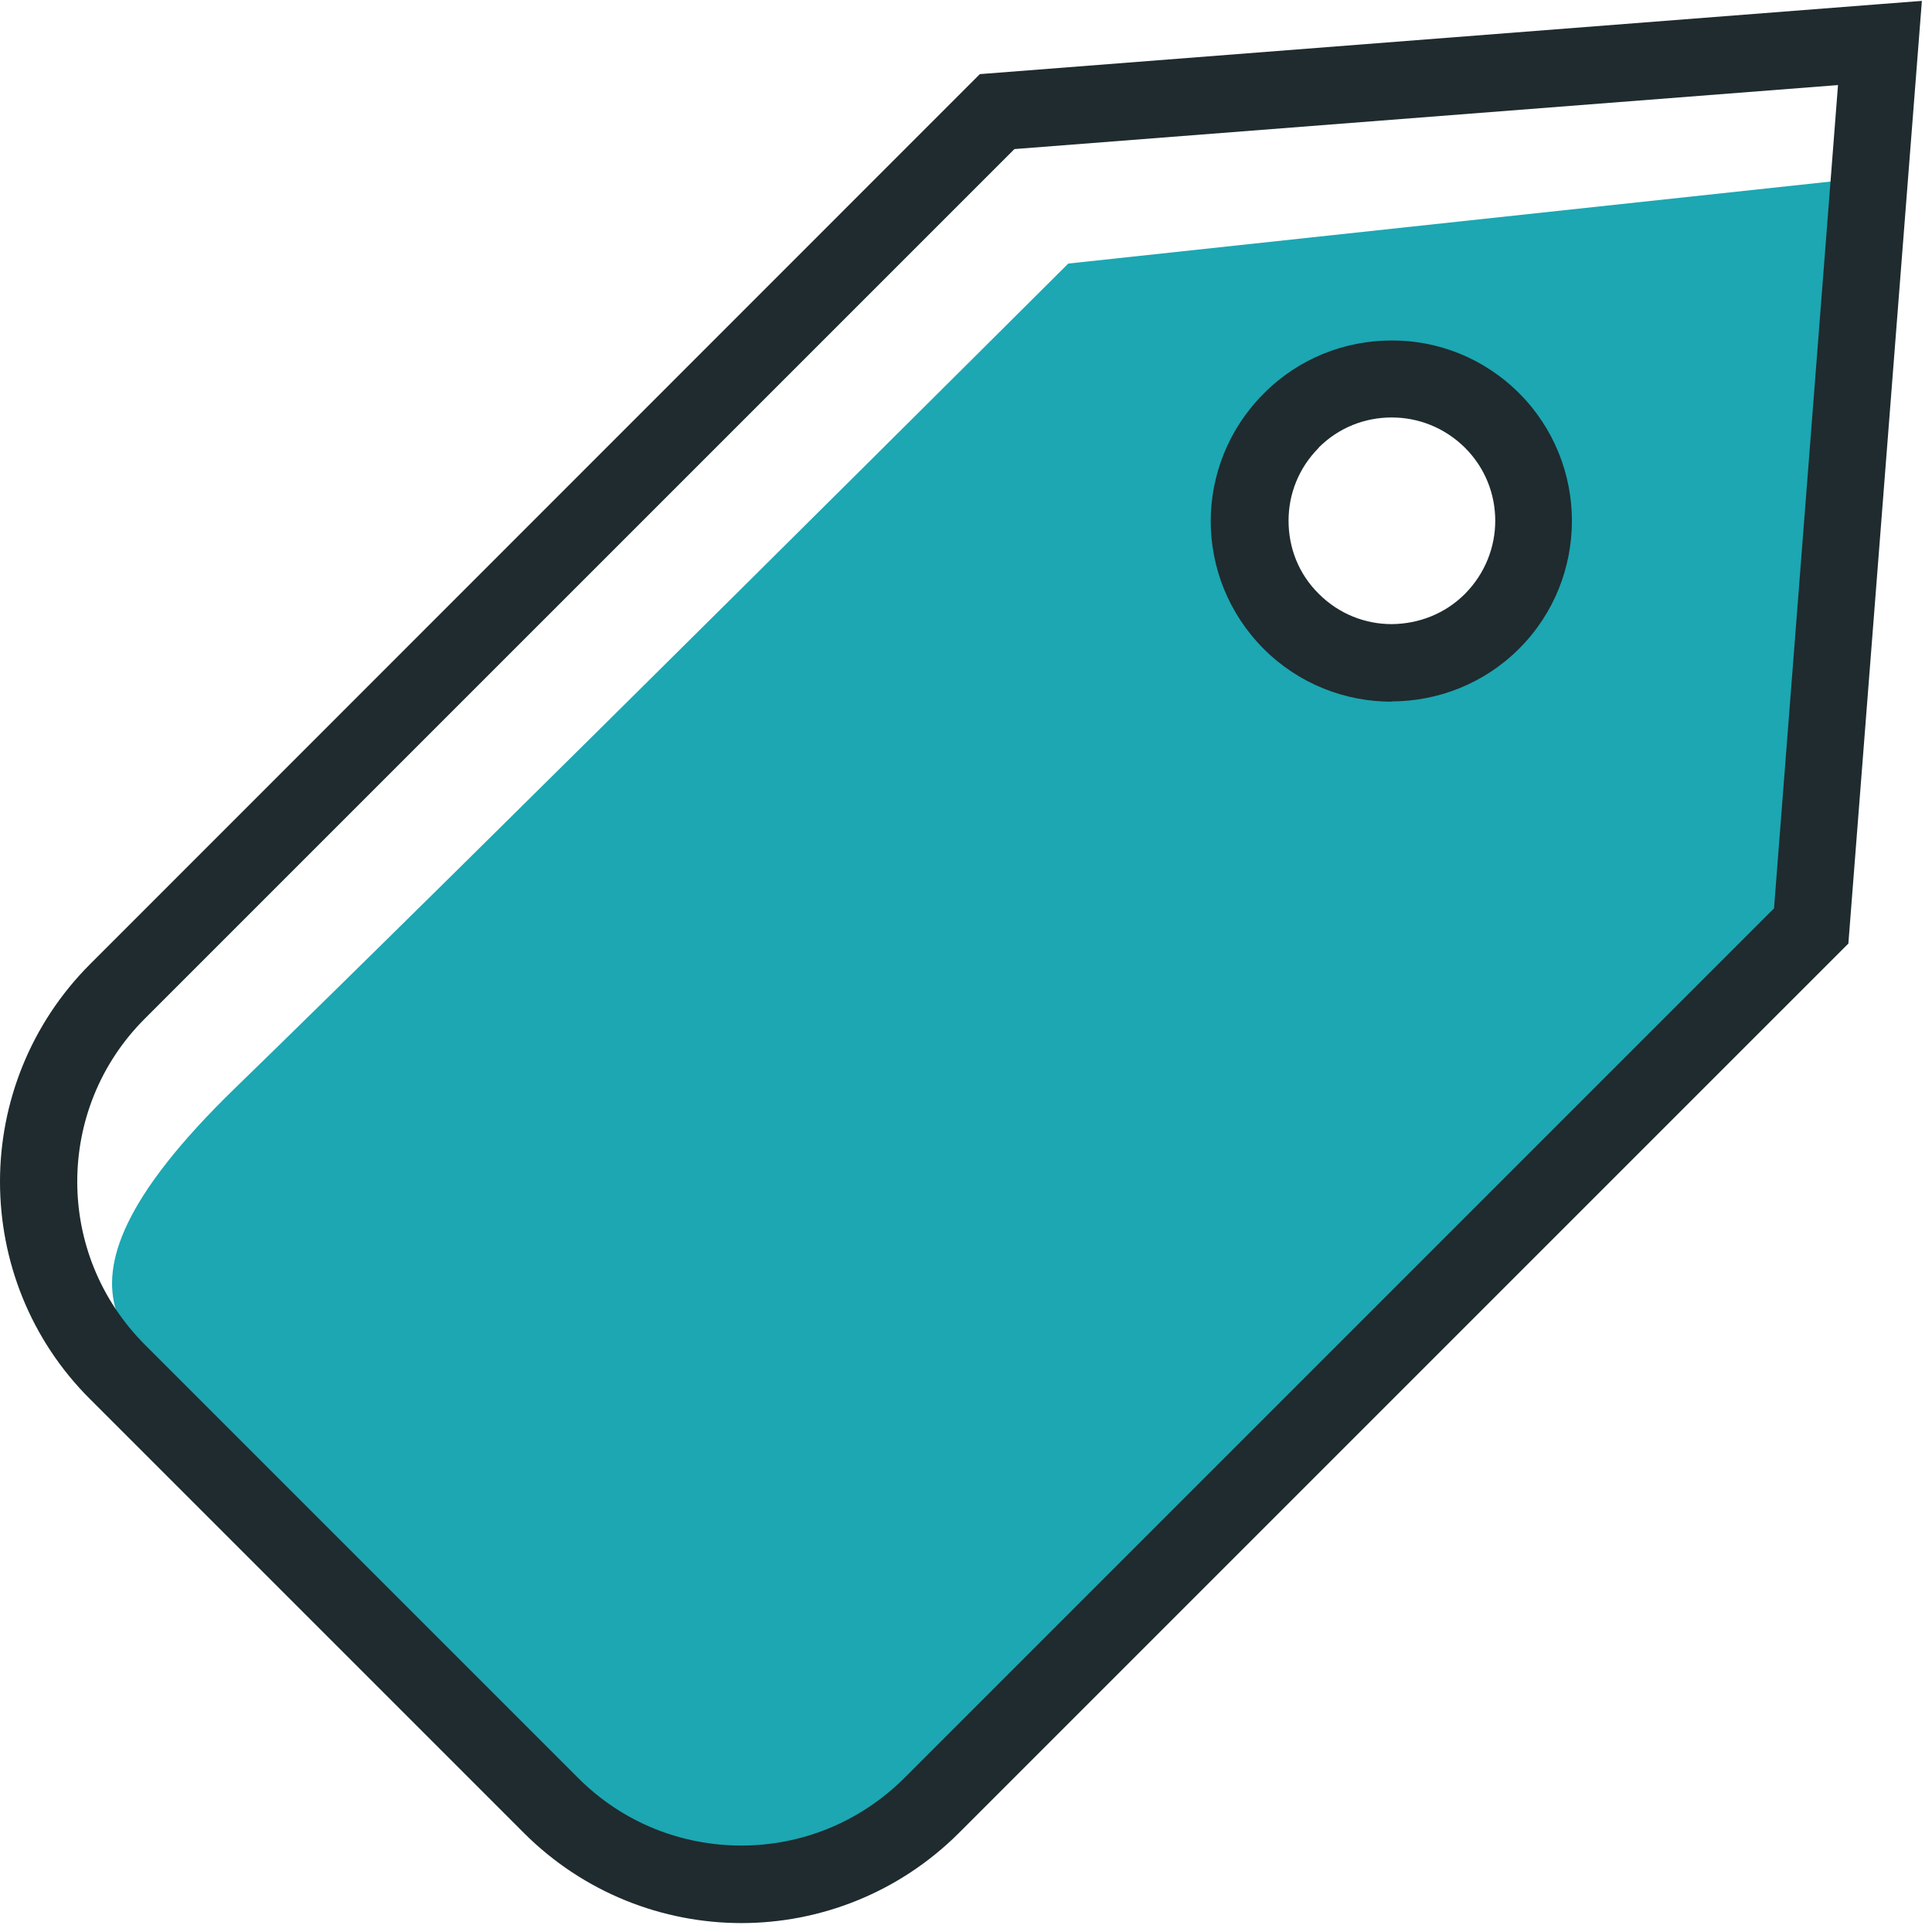
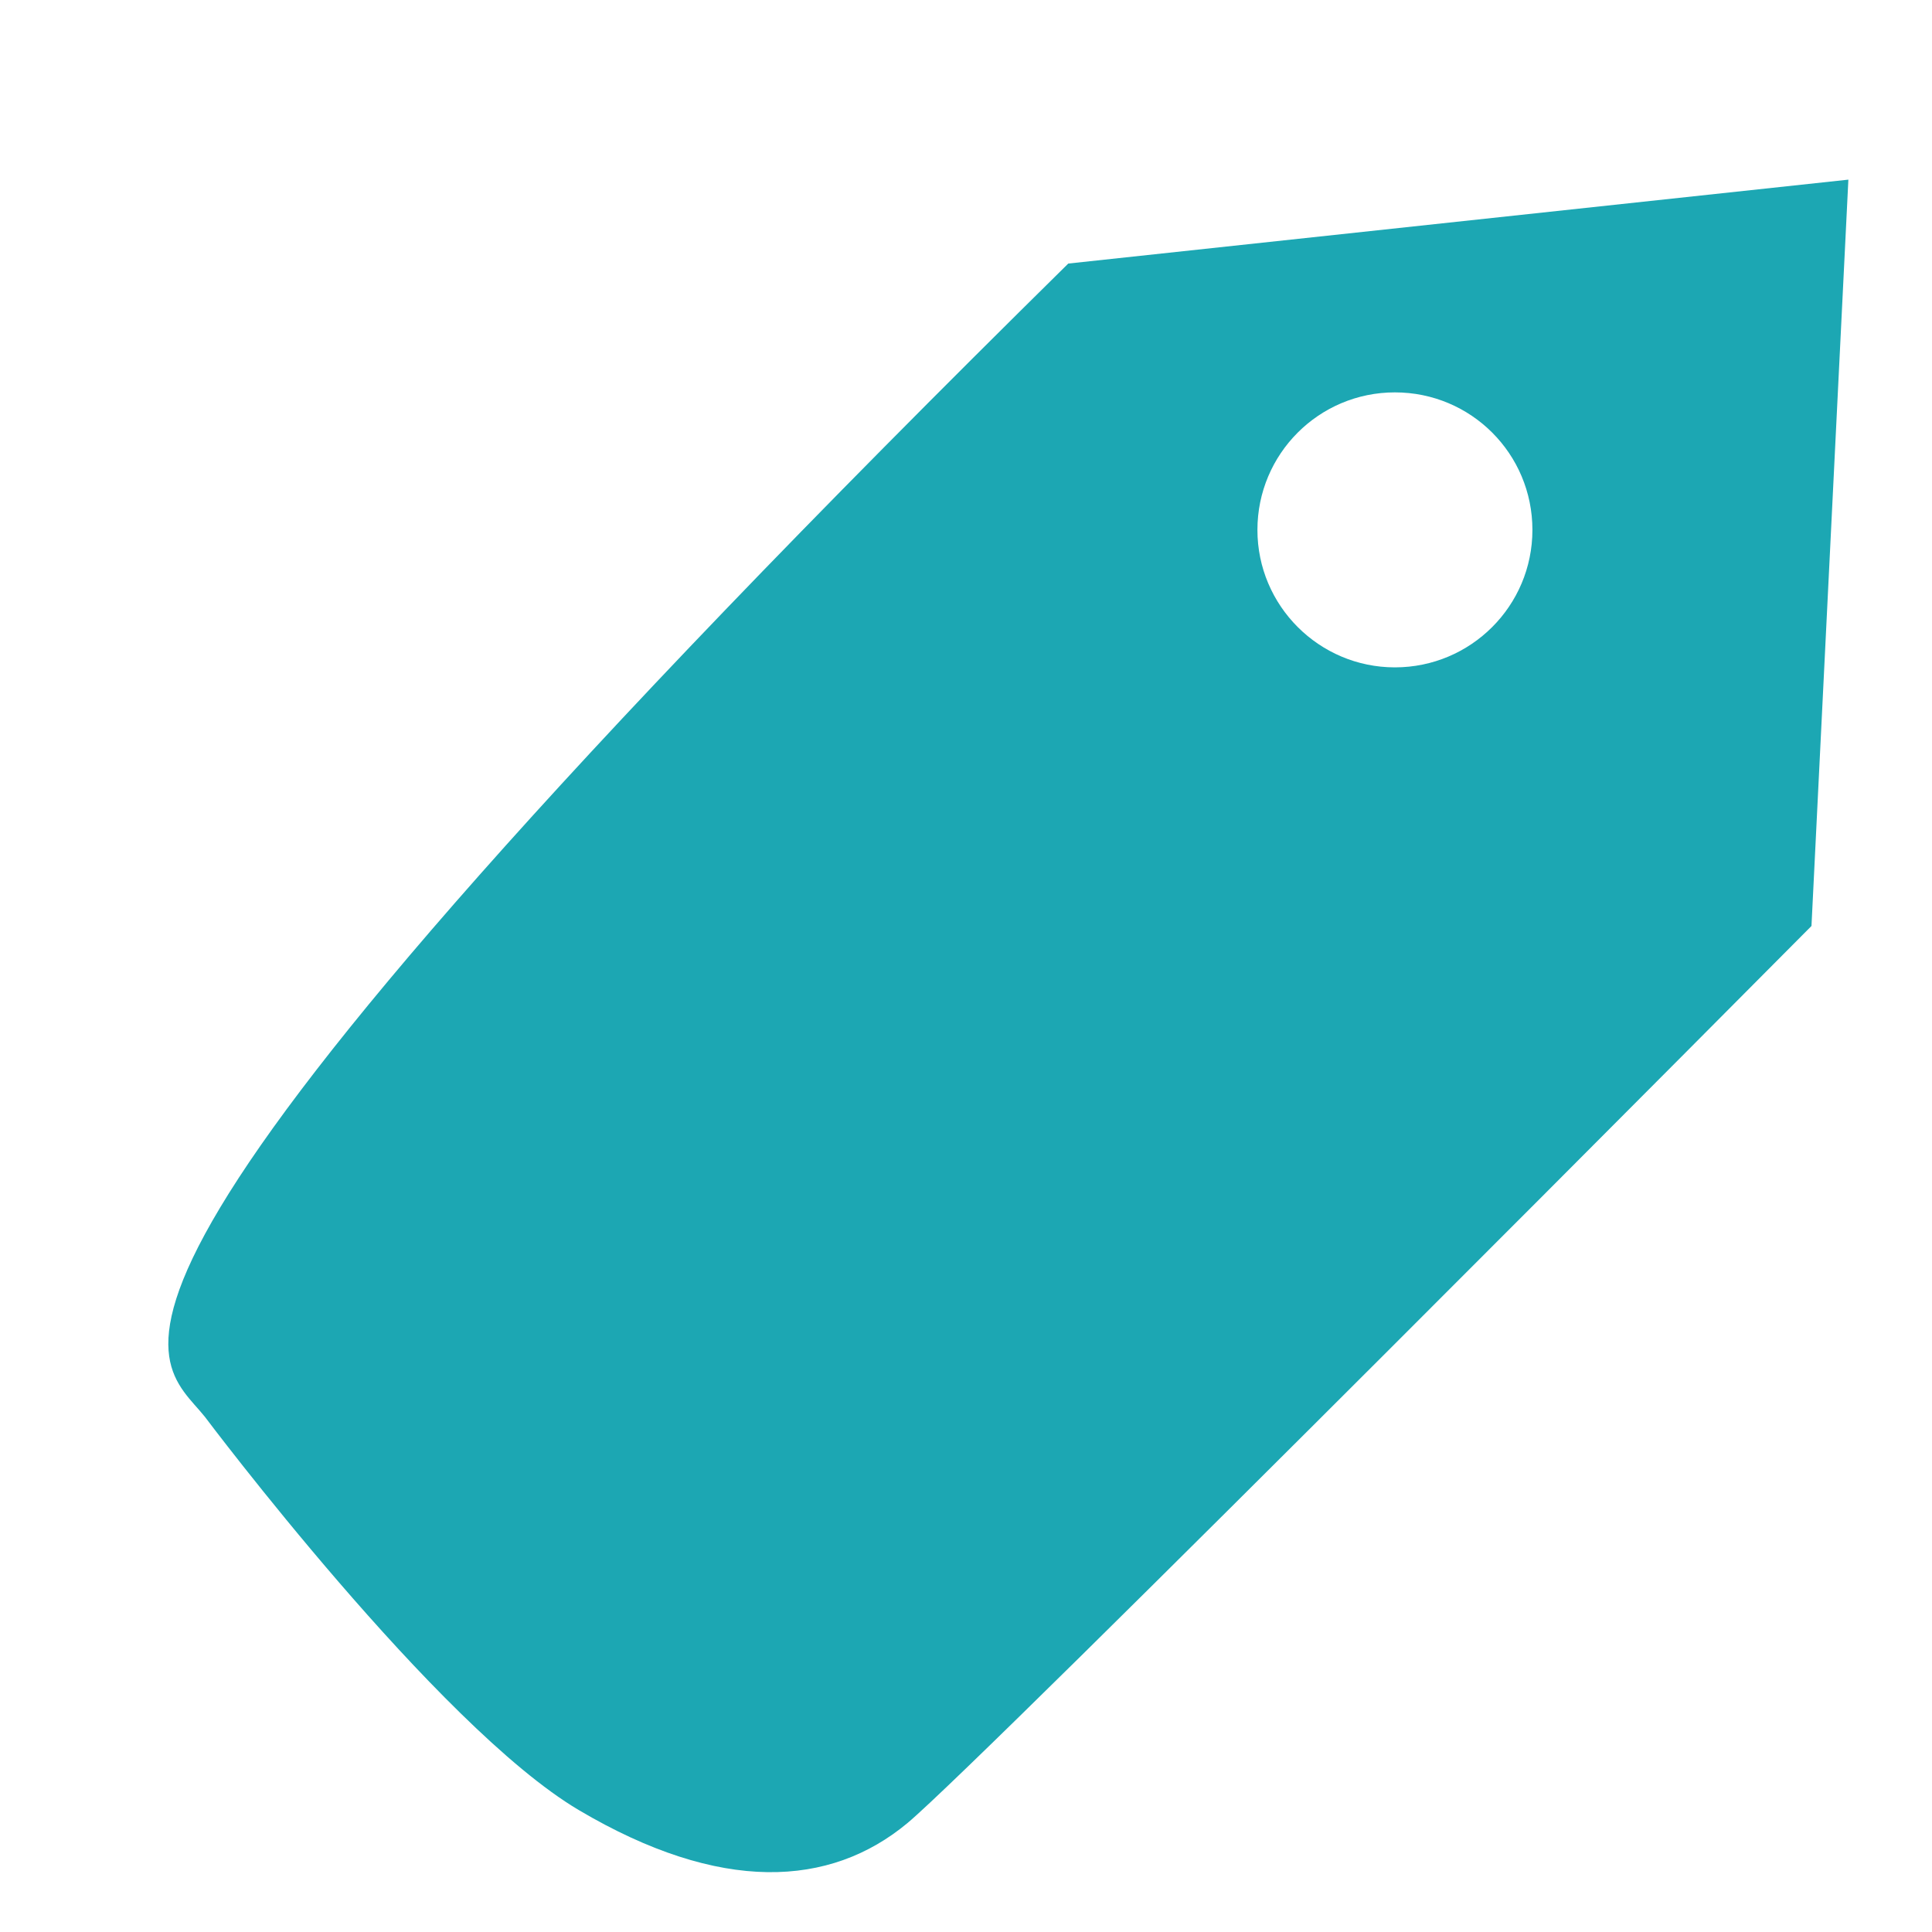
<svg xmlns="http://www.w3.org/2000/svg" fill="none" viewBox="0 0 63 63" height="63" width="63">
  <g id="reliable-prices">
-     <path fill="#1CA7B3" d="M34.836 8.593C34.836 8.593 15.021 28.343 7.66 35.487C0.31 42.631 5 44.097 6.683 46.203C6.683 46.203 14.25 56.289 18.875 59.025C23.5 61.76 27.072 61.544 29.591 59.448C32.11 57.342 59.07 30.195 59.07 30.195L60.273 5.858L34.846 8.593H34.836ZM45.486 21.762C43.014 21.762 41.003 19.751 41.003 17.279C41.003 14.806 43.005 12.795 45.486 12.795C47.968 12.795 49.97 14.797 49.97 17.279C49.97 19.76 47.959 21.762 45.486 21.762Z" id="Vector" />
-     <path fill="#1F2B2E" d="M61.204 0.142L31.951 2.417L2.942 31.435C0.987 33.39 -0 35.966 -0 38.532C-0 41.098 0.977 43.674 2.942 45.629L17.08 59.767C19.035 61.722 21.61 62.709 24.177 62.709C26.743 62.709 29.309 61.722 31.264 59.776L60.273 30.768L62.67 0.029L61.204 0.142ZM57.839 29.63L29.488 57.981C28.012 59.447 26.104 60.181 24.177 60.181C22.25 60.181 20.332 59.457 18.856 57.981L4.718 43.843C3.252 42.367 2.519 40.459 2.519 38.532C2.519 36.605 3.252 34.688 4.718 33.221L33.079 4.861L59.935 2.774L57.848 29.63H57.839ZM45.374 22.872C46.878 22.872 48.392 22.298 49.538 21.151C50.685 20.005 51.258 18.491 51.258 16.987C51.258 15.483 50.685 13.97 49.538 12.823C48.392 11.676 46.878 11.093 45.374 11.103C43.87 11.103 42.357 11.676 41.21 12.832C40.063 13.979 39.48 15.492 39.48 16.997C39.48 18.5 40.063 20.014 41.21 21.161C42.357 22.308 43.87 22.881 45.374 22.881V22.872ZM42.996 14.6C43.663 13.932 44.519 13.613 45.383 13.613C46.248 13.613 47.104 13.941 47.771 14.6C48.429 15.258 48.758 16.113 48.758 16.978C48.758 17.843 48.429 18.698 47.771 19.365C47.113 20.023 46.258 20.343 45.383 20.352C44.519 20.352 43.663 20.023 43.005 19.365C42.338 18.707 42.018 17.852 42.018 16.978C42.018 16.113 42.347 15.258 43.005 14.6H42.996Z" id="Vector_2" />
+     <path fill="#1CA7B3" d="M34.836 8.593C0.31 42.631 5 44.097 6.683 46.203C6.683 46.203 14.25 56.289 18.875 59.025C23.5 61.76 27.072 61.544 29.591 59.448C32.11 57.342 59.07 30.195 59.07 30.195L60.273 5.858L34.846 8.593H34.836ZM45.486 21.762C43.014 21.762 41.003 19.751 41.003 17.279C41.003 14.806 43.005 12.795 45.486 12.795C47.968 12.795 49.97 14.797 49.97 17.279C49.97 19.76 47.959 21.762 45.486 21.762Z" id="Vector" />
  </g>
</svg>